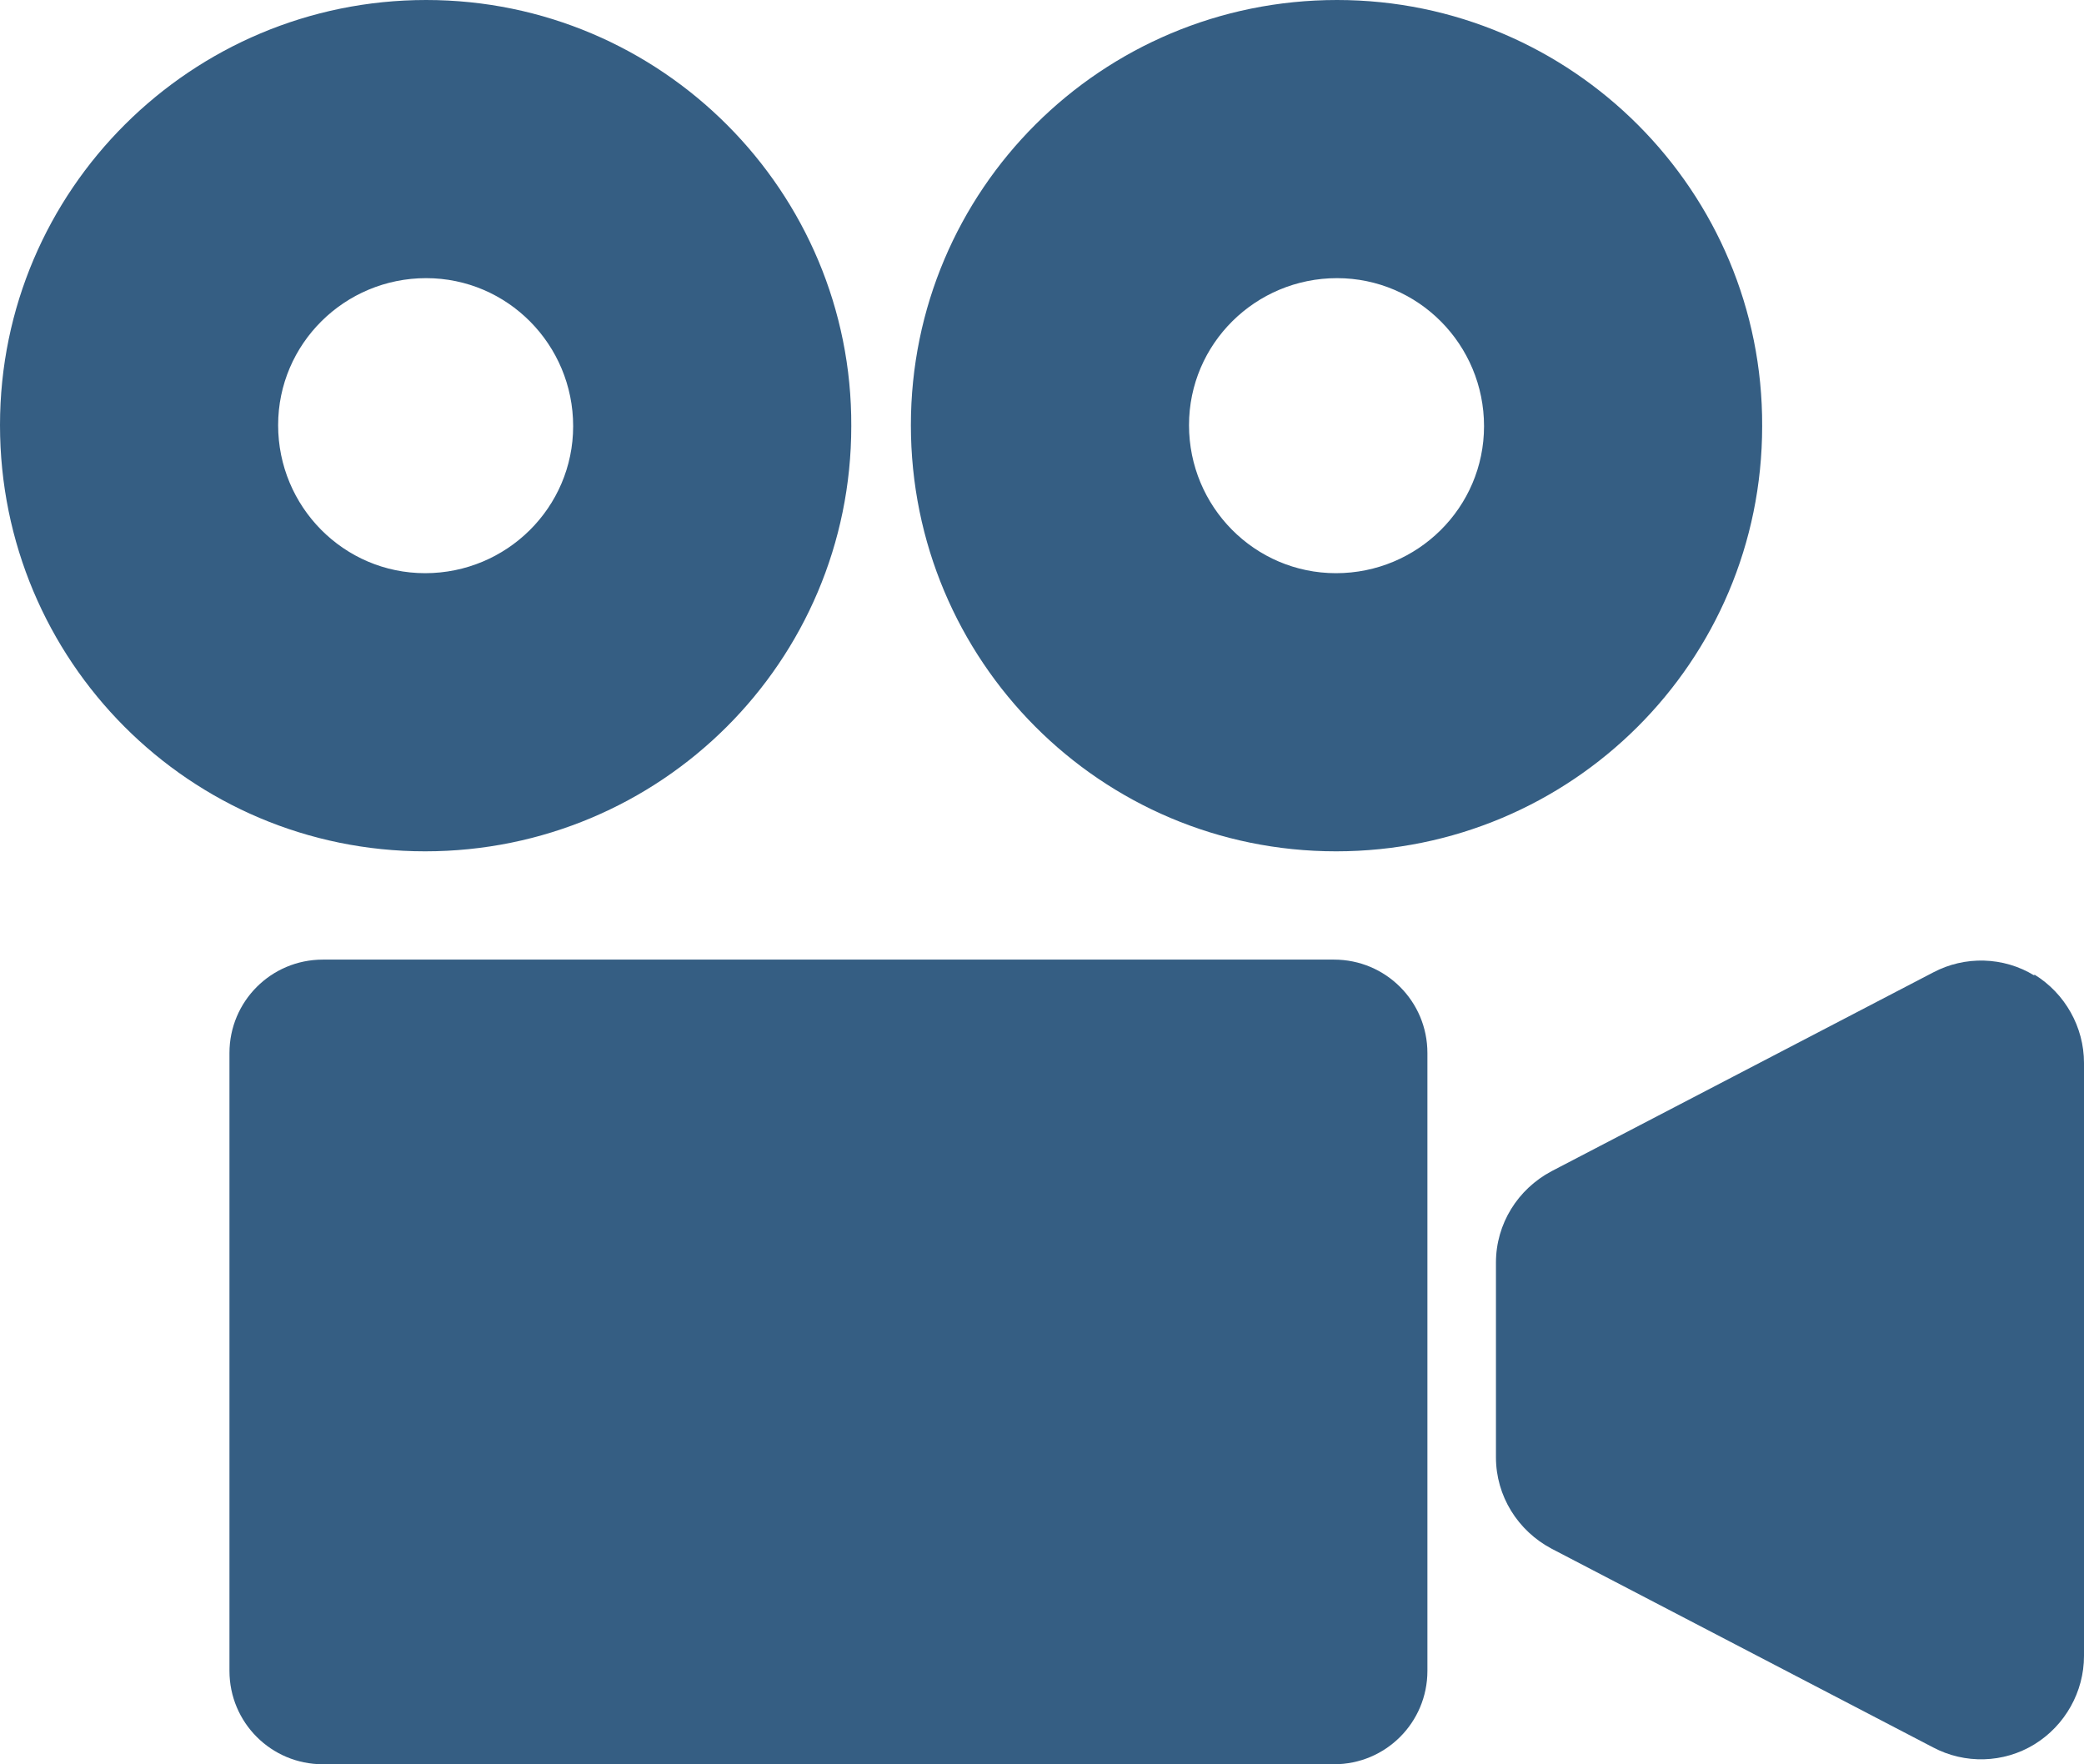
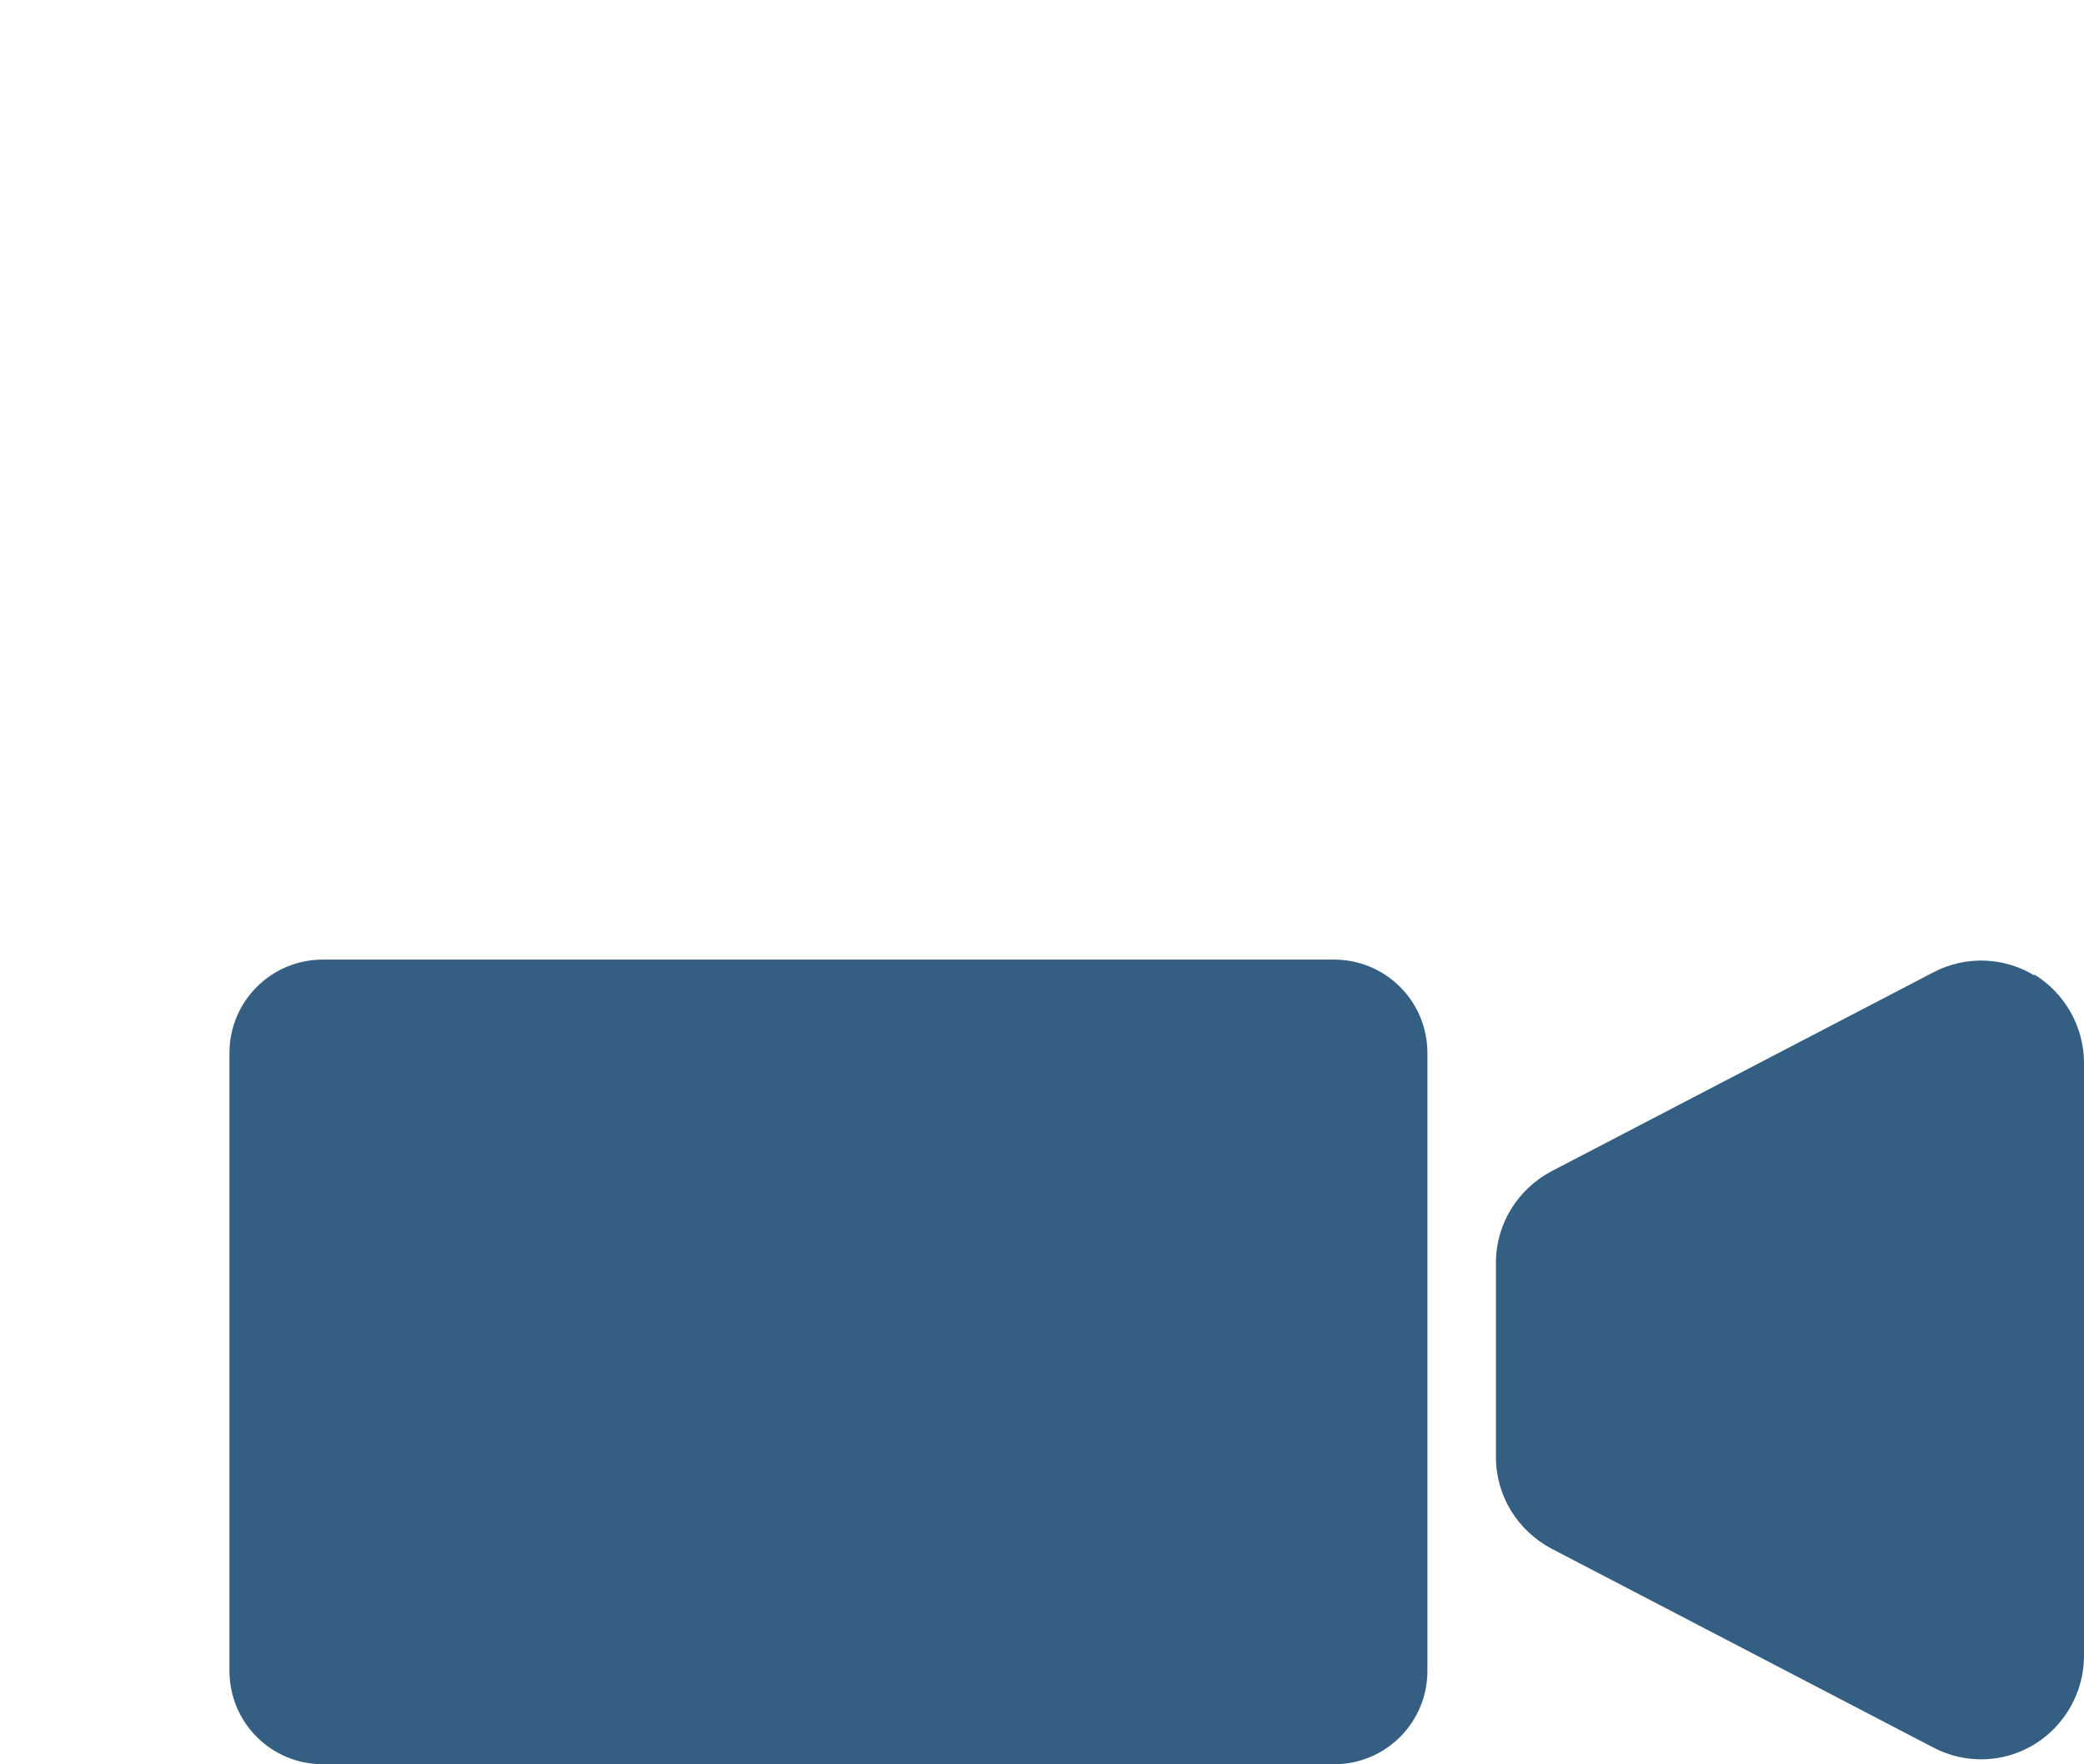
<svg xmlns="http://www.w3.org/2000/svg" id="_レイヤー_2" viewBox="0 0 20.98 17.76">
  <defs>
    <style>.cls-1{fill:#355e83;}</style>
  </defs>
  <g id="text">
    <g>
-       <path class="cls-1" d="m8.57,4.29C8.58,1.93,6.66,0,4.29,0,1.93,0,0,1.91,0,4.28c0,2.37,1.91,4.29,4.28,4.29,2.37,0,4.29-1.91,4.29-4.28Zm-5.77-.01c0-.82.67-1.48,1.49-1.48.82,0,1.48.67,1.48,1.49,0,.82-.67,1.48-1.49,1.48-.82,0-1.48-.67-1.48-1.49Z" />
-       <path class="cls-1" d="m13.45,8.57c2.37,0,4.29-1.91,4.29-4.28C17.75,1.93,15.83,0,13.46,0c-2.37,0-4.29,1.91-4.29,4.28,0,2.37,1.91,4.29,4.28,4.29Zm.01-5.77c.82,0,1.48.67,1.48,1.49,0,.82-.67,1.48-1.49,1.48-.82,0-1.48-.67-1.48-1.49,0-.82.67-1.48,1.49-1.48Z" />
      <path class="cls-1" d="m13.43,9.66H3.25c-.52,0-.94.42-.94.94v6.22c0,.52.42.94.94.94h10.18c.52,0,.94-.42.94-.94v-6.22c0-.52-.42-.94-.94-.94Z" />
      <path class="cls-1" d="m20.48,9.82c-.31-.19-.7-.2-1.02-.03l-3.84,2c-.34.18-.56.53-.56.92v1.96c0,.39.22.74.56.92l3.84,2c.32.17.71.16,1.02-.03.31-.19.5-.53.5-.89v-5.97c0-.36-.19-.7-.5-.89Z" />
    </g>
  </g>
</svg>